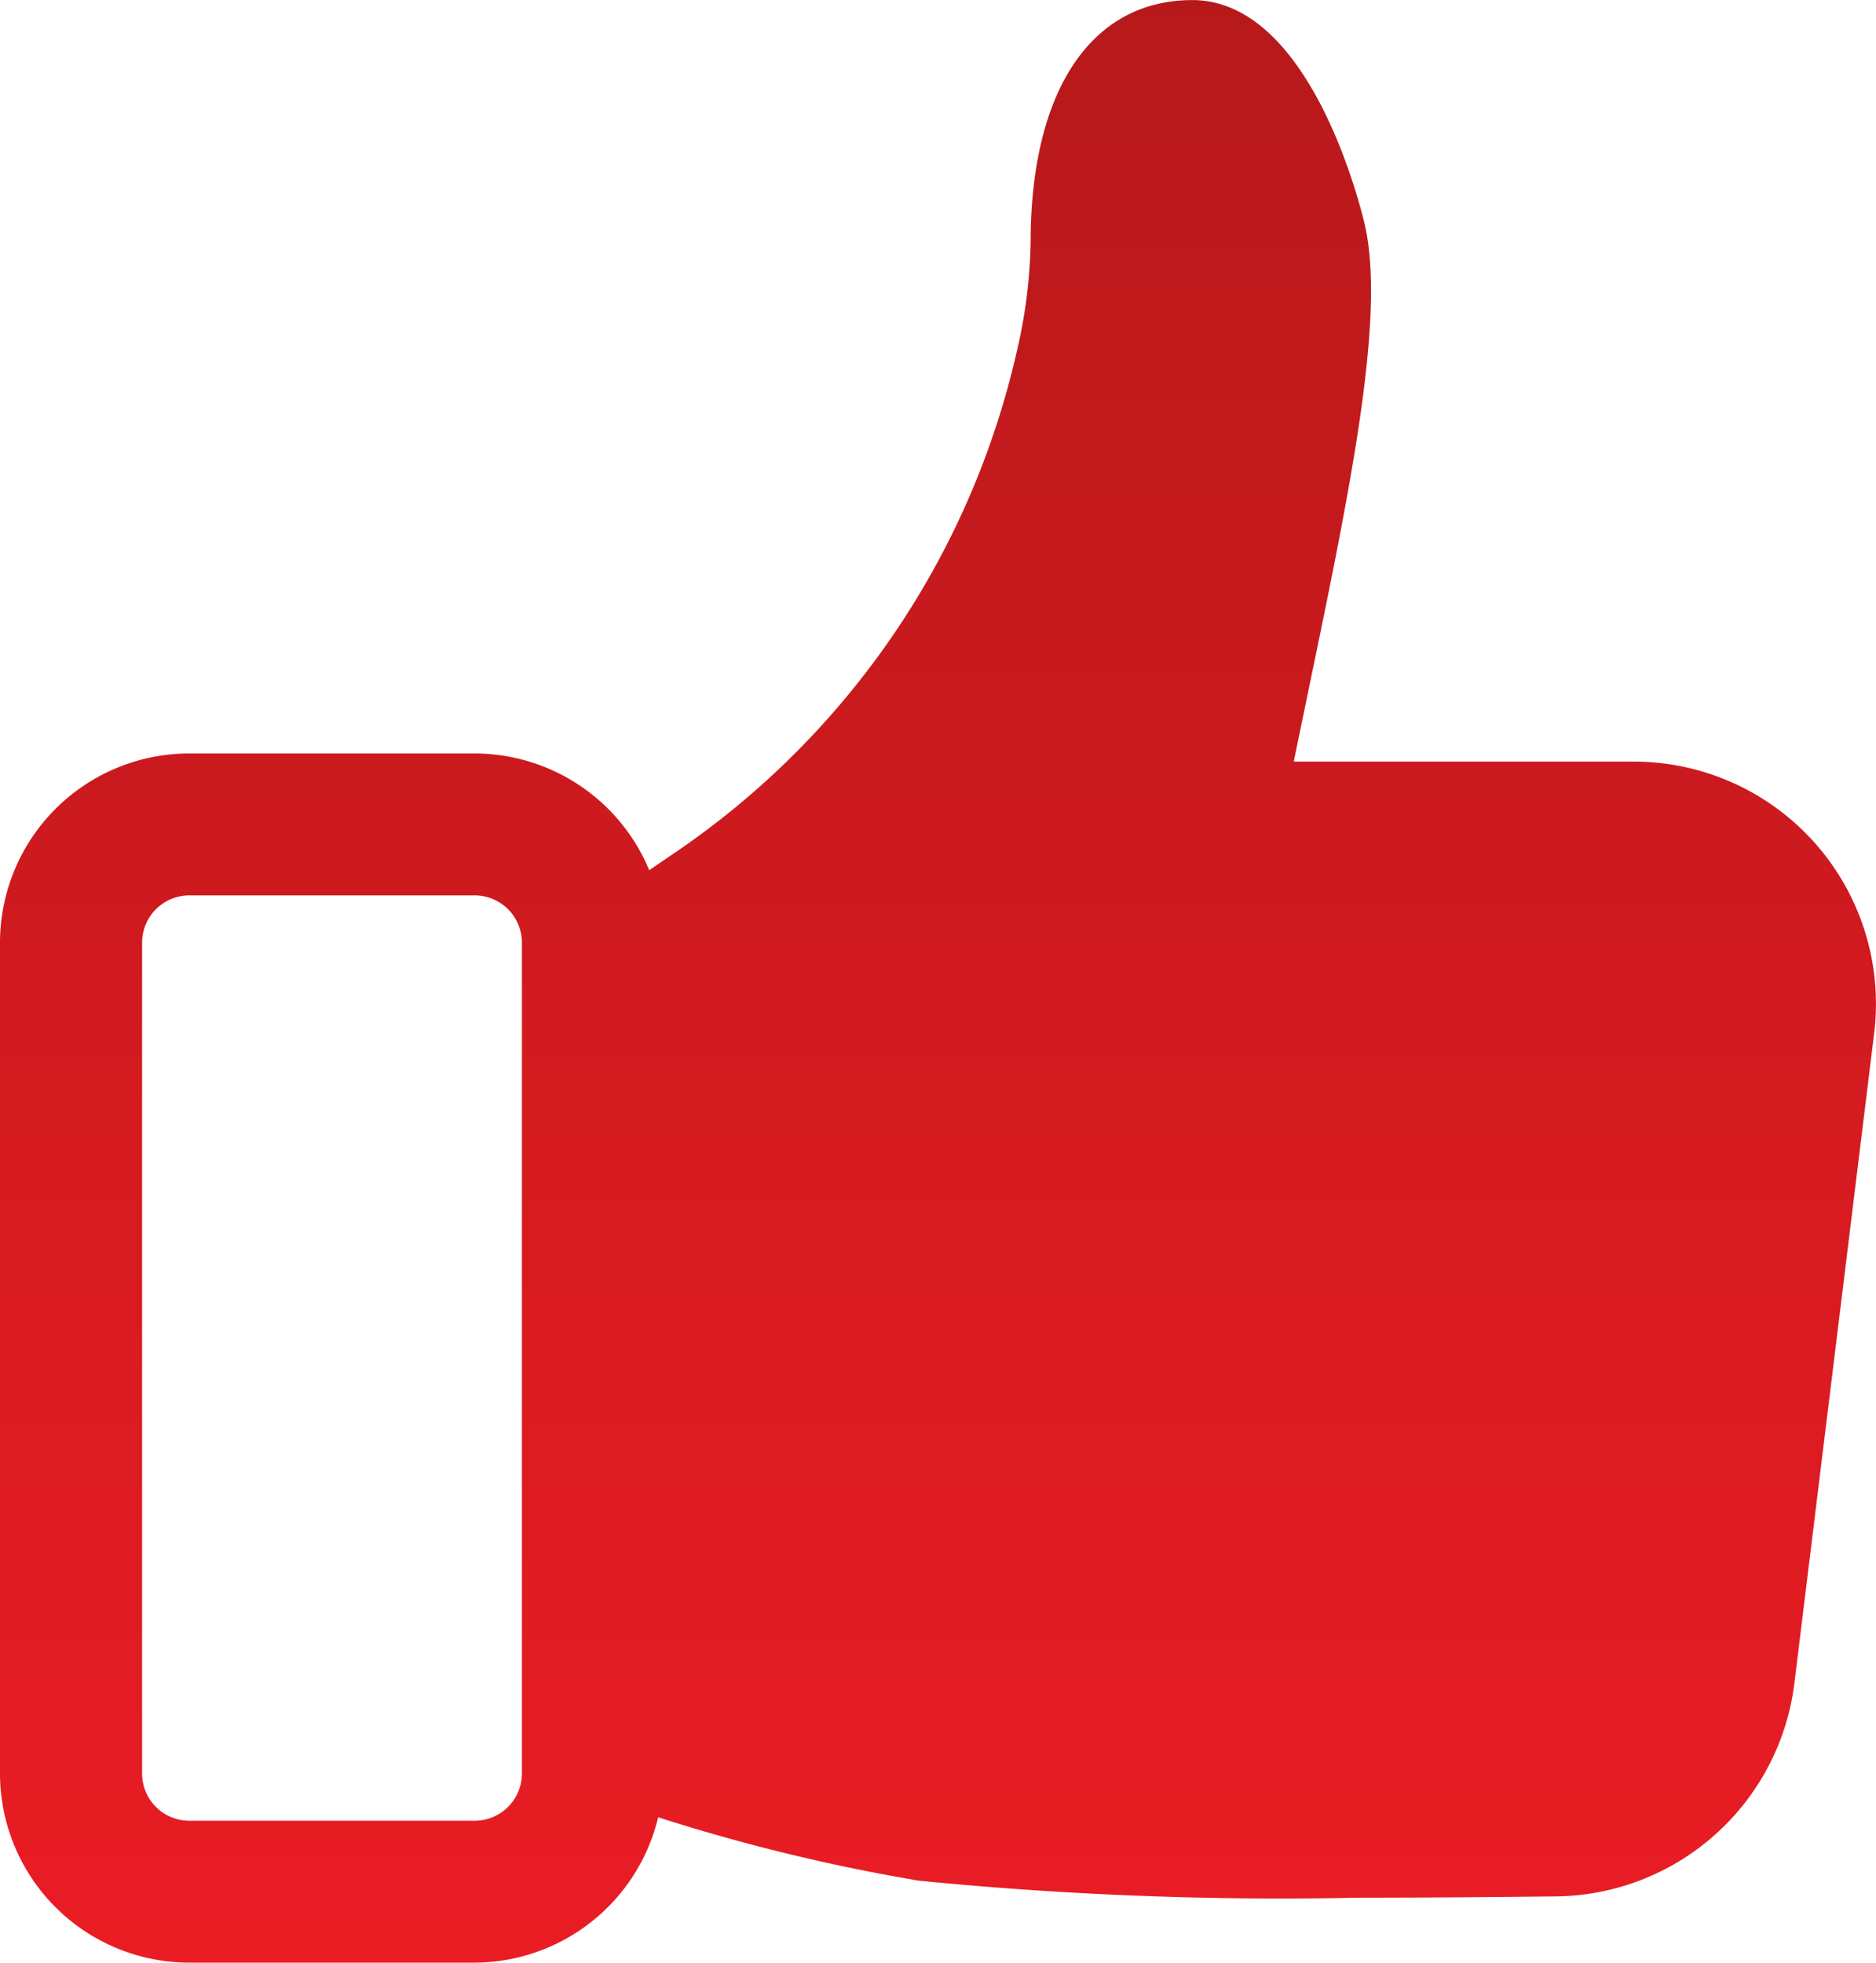
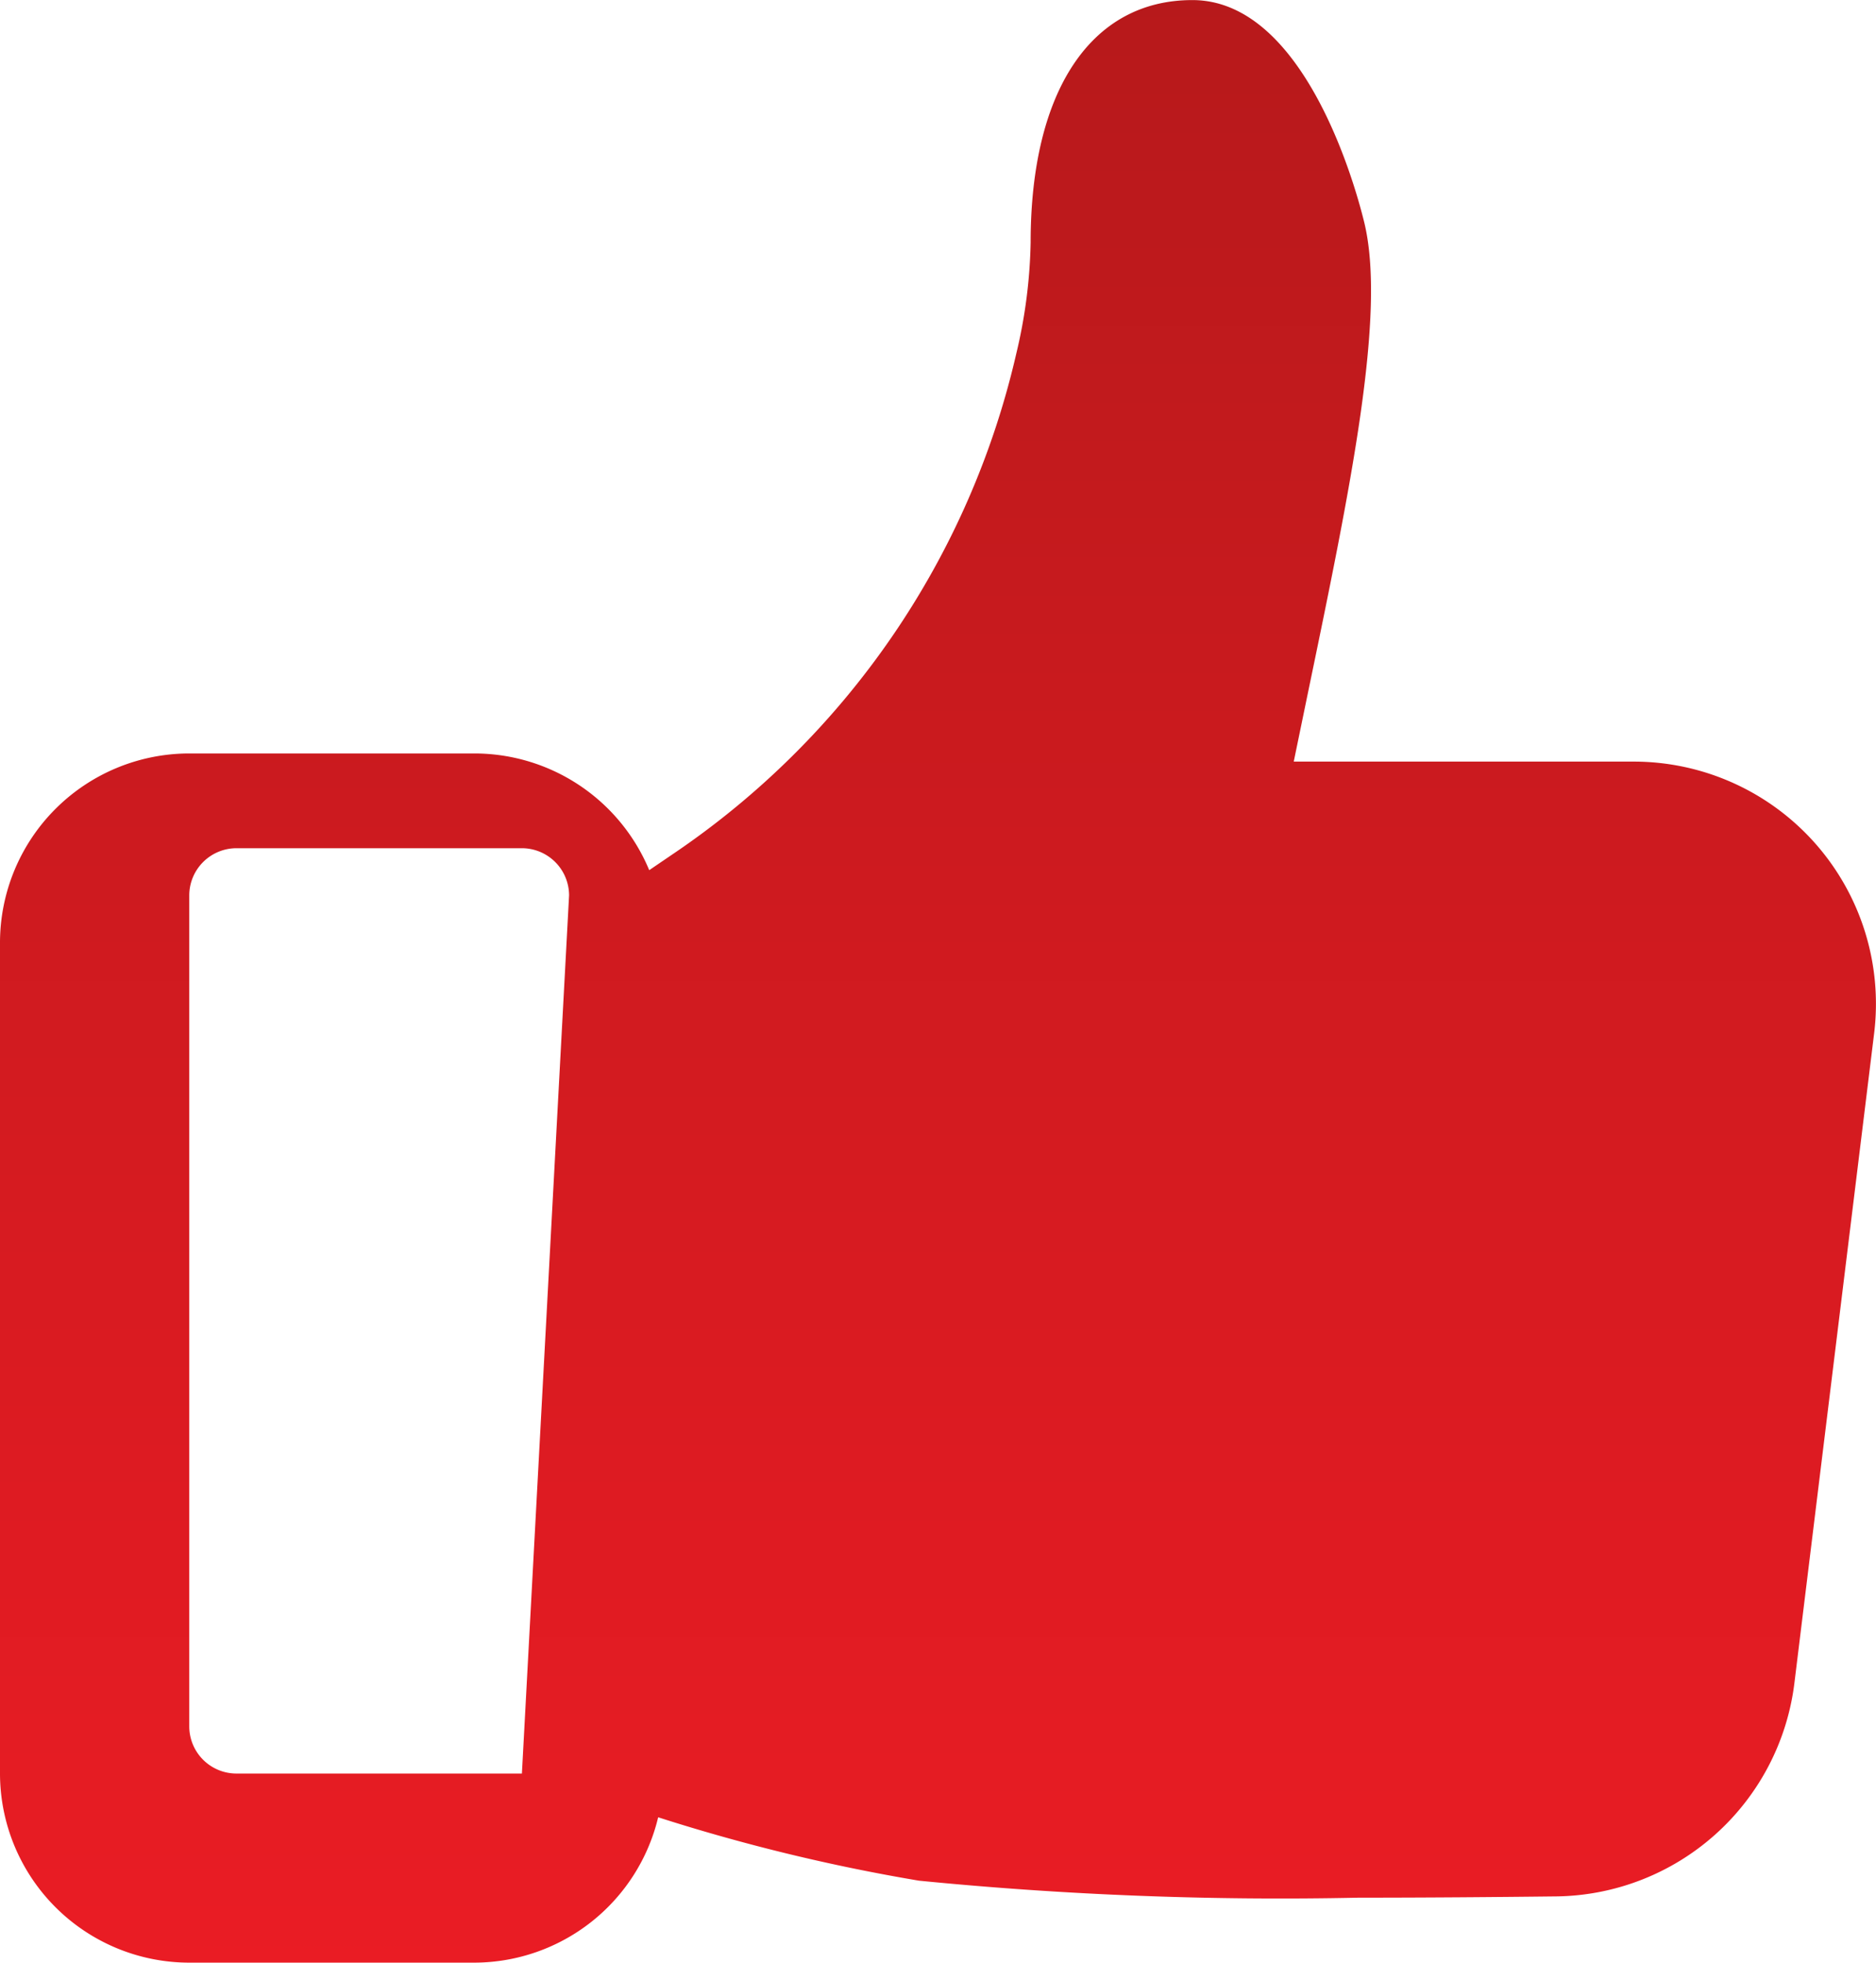
<svg xmlns="http://www.w3.org/2000/svg" width="23.501" height="24.587" viewBox="0 0 23.501 24.587">
  <defs>
    <linearGradient id="linear-gradient" x1="0.5" x2="0.5" y2="1" gradientUnits="objectBoundingBox">
      <stop offset="0" stop-color="#b7191b" />
      <stop offset="1" stop-color="#ea1c24" />
    </linearGradient>
  </defs>
  <g id="_5" data-name="5" transform="translate(-401.262 -1325.743)">
-     <path id="Path_2446" data-name="Path 2446" d="M424,1336.307a3.036,3.036,0,0,0-2.271-1.023h-4.26q.085-.412.169-.819c.534-2.575,1-4.8.71-5.953-.114-.462-.755-2.768-2.149-2.768-1.268,0-2.026,1.135-2.026,3.036a6.428,6.428,0,0,1-.178,1.385,10.365,10.365,0,0,1-4.318,6.287l-.282.192a2.373,2.373,0,0,0-2.188-1.462h-3.576a2.372,2.372,0,0,0-2.369,2.369v10.41a2.372,2.372,0,0,0,2.369,2.369h3.576a2.373,2.373,0,0,0,2.3-1.821,23.411,23.411,0,0,0,3.266.794,46.017,46.017,0,0,0,5.508.213c.848,0,1.7-.007,2.486-.016a3.044,3.044,0,0,0,2.973-2.666l1-8.149A3.035,3.035,0,0,0,424,1336.307Zm-16.2,11.654a.592.592,0,0,1-.591.591h-3.576a.591.591,0,0,1-.591-.591v-10.41a.592.592,0,0,1,.591-.591h3.576a.592.592,0,0,1,.591.591Z" transform="translate(0 0)" fill="url(#linear-gradient)" />
+     <path id="Path_2446" data-name="Path 2446" d="M424,1336.307a3.036,3.036,0,0,0-2.271-1.023h-4.26q.085-.412.169-.819c.534-2.575,1-4.8.71-5.953-.114-.462-.755-2.768-2.149-2.768-1.268,0-2.026,1.135-2.026,3.036a6.428,6.428,0,0,1-.178,1.385,10.365,10.365,0,0,1-4.318,6.287l-.282.192a2.373,2.373,0,0,0-2.188-1.462h-3.576a2.372,2.372,0,0,0-2.369,2.369v10.41a2.372,2.372,0,0,0,2.369,2.369h3.576a2.373,2.373,0,0,0,2.3-1.821,23.411,23.411,0,0,0,3.266.794,46.017,46.017,0,0,0,5.508.213c.848,0,1.7-.007,2.486-.016a3.044,3.044,0,0,0,2.973-2.666l1-8.149A3.035,3.035,0,0,0,424,1336.307Zm-16.2,11.654h-3.576a.591.591,0,0,1-.591-.591v-10.41a.592.592,0,0,1,.591-.591h3.576a.592.592,0,0,1,.591.591Z" transform="translate(0 0)" fill="url(#linear-gradient)" />
  </g>
</svg>